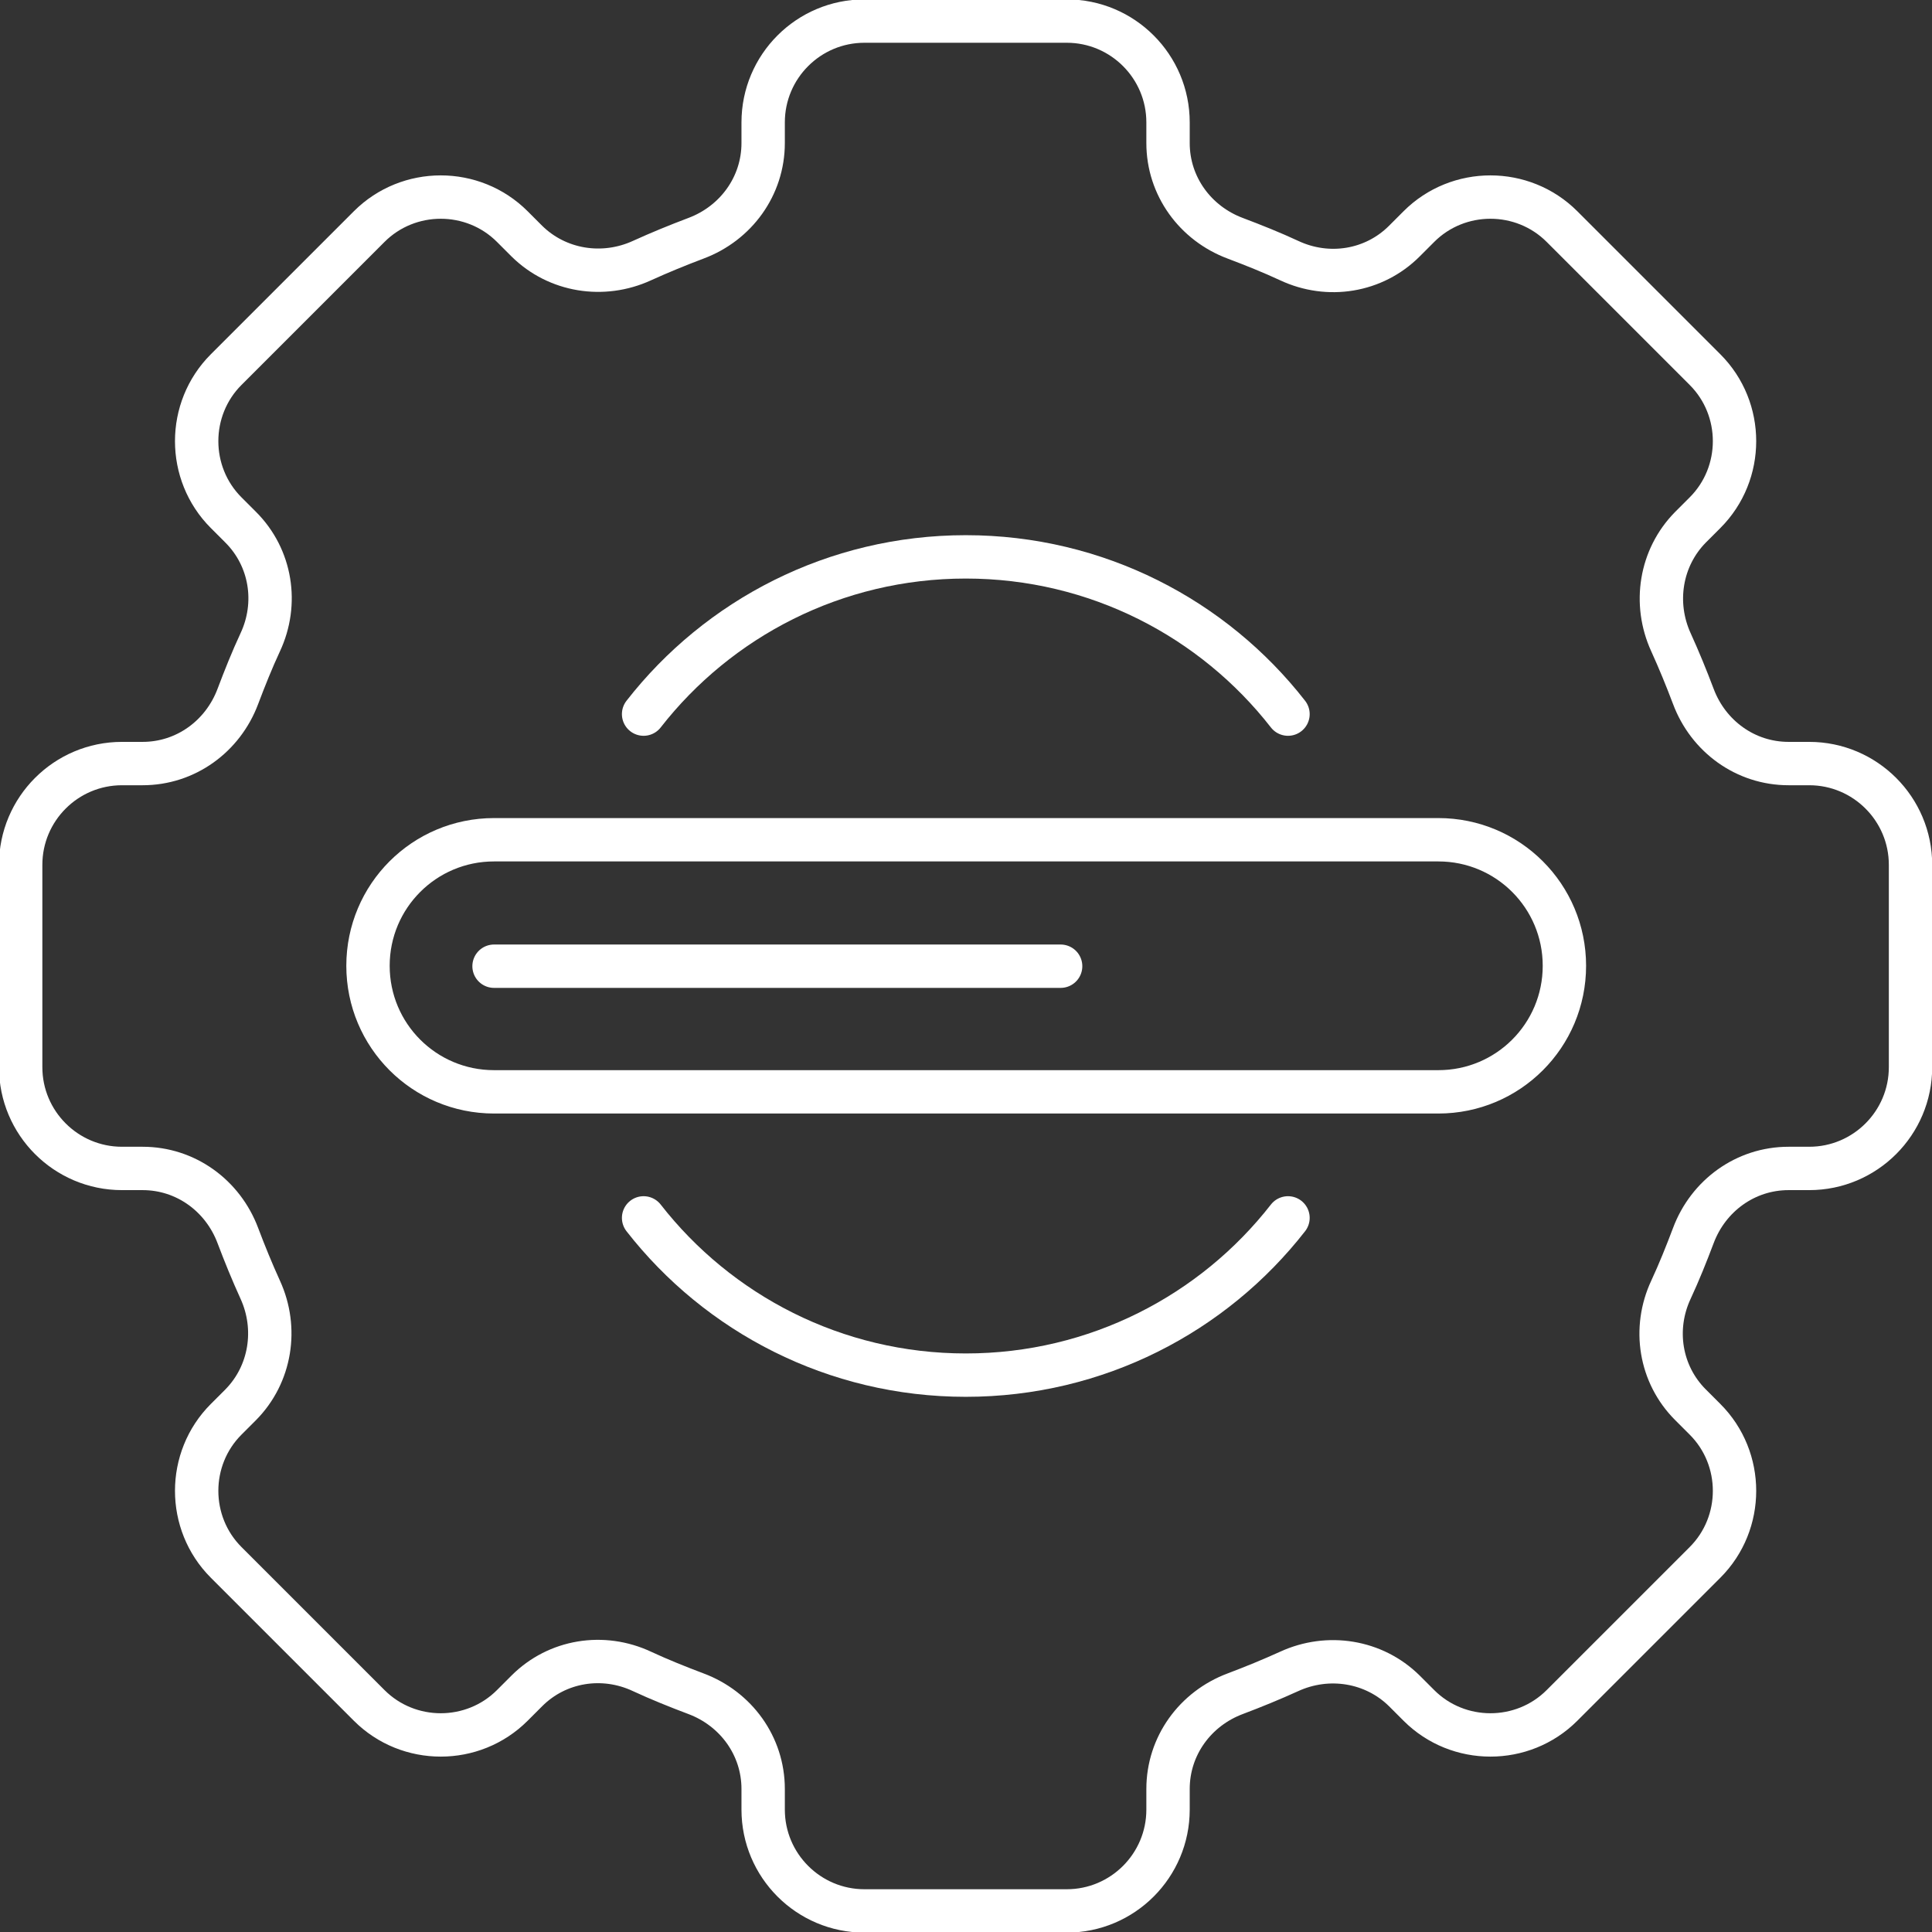
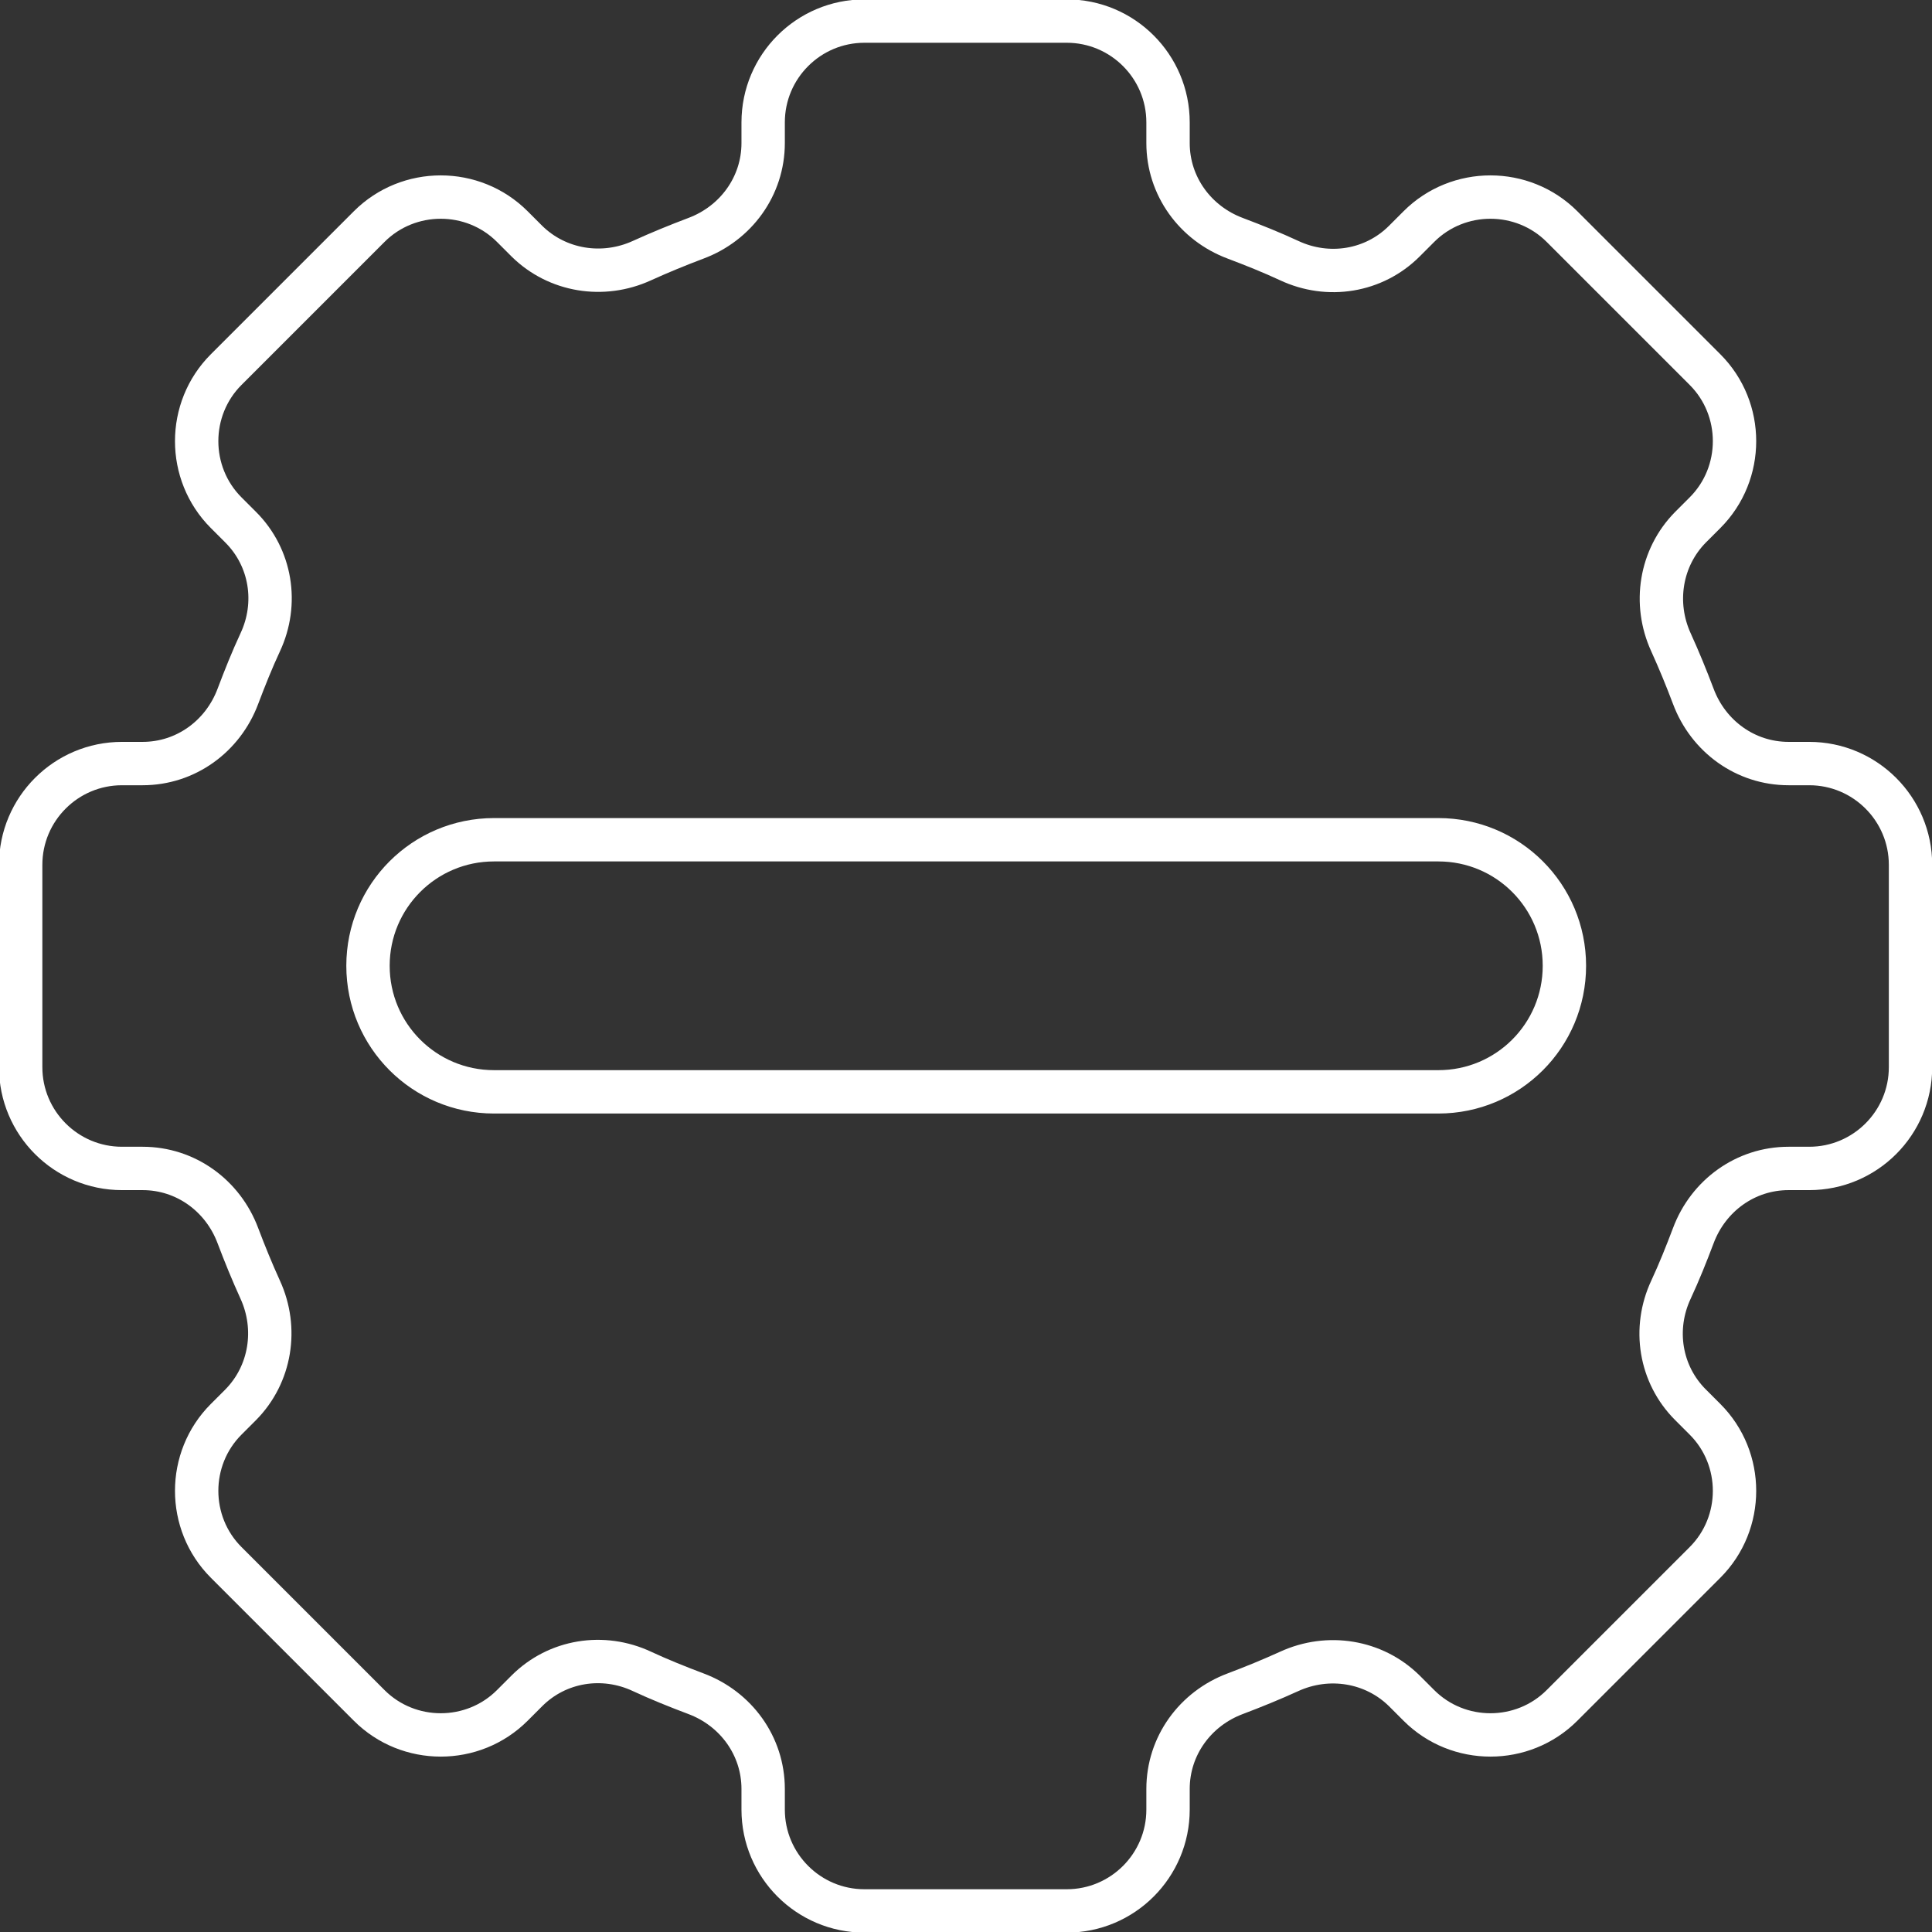
<svg xmlns="http://www.w3.org/2000/svg" id="Layer_1" data-name="Layer 1" viewBox="0 0 47.67 47.67">
  <rect x="0" y="0" width="47.67" height="47.67" fill="#333333" stroke="none" />
  <defs>
    <style>
      .cls-1 {
        fill: none;
        stroke: #fff;
        stroke-linecap: round;
        stroke-linejoin: round;
        stroke-width: 1.07px;
      }
    </style>
  </defs>
-   <path class="cls-1" d="M15.88,30.05c1.84,2.36,4.72,3.88,7.95,3.88s6.11-1.52,7.95-3.88" />
-   <path class="cls-1" d="M15.88,17.62c1.84-2.36,4.72-3.88,7.95-3.88s6.11,1.52,7.95,3.88" />
  <path class="cls-1" d="M47.14,26.33v-4.99c0-1.38-1.12-2.5-2.5-2.5h-.51c-1.06,0-1.98-.67-2.35-1.66-.17-.45-.35-.89-.55-1.33-.44-.96-.26-2.09.48-2.84l.36-.36c.97-.97.97-2.56,0-3.53l-3.53-3.53c-.97-.97-2.56-.97-3.53,0l-.36.36c-.75.75-1.88.93-2.84.48-.43-.2-.88-.38-1.33-.55-.99-.37-1.66-1.29-1.66-2.35v-.51c0-1.38-1.12-2.5-2.5-2.5h-4.99c-1.38,0-2.5,1.12-2.5,2.5v.51c0,1.06-.67,1.98-1.66,2.35-.45.17-.89.35-1.33.55-.96.44-2.09.26-2.84-.48l-.36-.36c-.97-.97-2.56-.97-3.53,0l-3.53,3.53c-.97.97-.97,2.56,0,3.53l.36.36c.75.75.93,1.88.48,2.84-.2.43-.38.88-.55,1.33-.37.99-1.29,1.66-2.35,1.66h-.51c-1.38,0-2.5,1.12-2.5,2.5v4.99c0,1.38,1.12,2.5,2.5,2.5h.51c1.06,0,1.98.67,2.35,1.66.17.45.35.89.55,1.33.44.96.26,2.09-.48,2.84l-.36.36c-.97.97-.97,2.56,0,3.53l3.53,3.53c.97.97,2.56.97,3.53,0l.36-.36c.75-.75,1.88-.93,2.84-.48.43.2.88.38,1.33.55.99.37,1.66,1.29,1.66,2.35v.51c0,1.38,1.12,2.5,2.5,2.5h4.99c1.38,0,2.5-1.12,2.5-2.5v-.51c0-1.06.67-1.98,1.66-2.35.45-.17.89-.35,1.33-.55.96-.44,2.09-.26,2.84.48l.36.36c.97.97,2.56.97,3.53,0l3.53-3.53c.97-.97.97-2.56,0-3.53l-.36-.36c-.75-.75-.93-1.88-.48-2.84.2-.43.38-.88.55-1.33.37-.99,1.29-1.66,2.35-1.66h.51c1.38,0,2.5-1.12,2.5-2.5Z" />
  <path class="cls-1" d="M35.49,26.94H12.19c-1.72,0-3.11-1.39-3.11-3.11h0c0-1.72,1.39-3.11,3.11-3.11h23.3c1.72,0,3.11,1.39,3.11,3.11h0c0,1.72-1.39,3.11-3.11,3.11Z" />
-   <line class="cls-1" x1="12.19" y1="23.84" x2="26.17" y2="23.84" />
</svg>